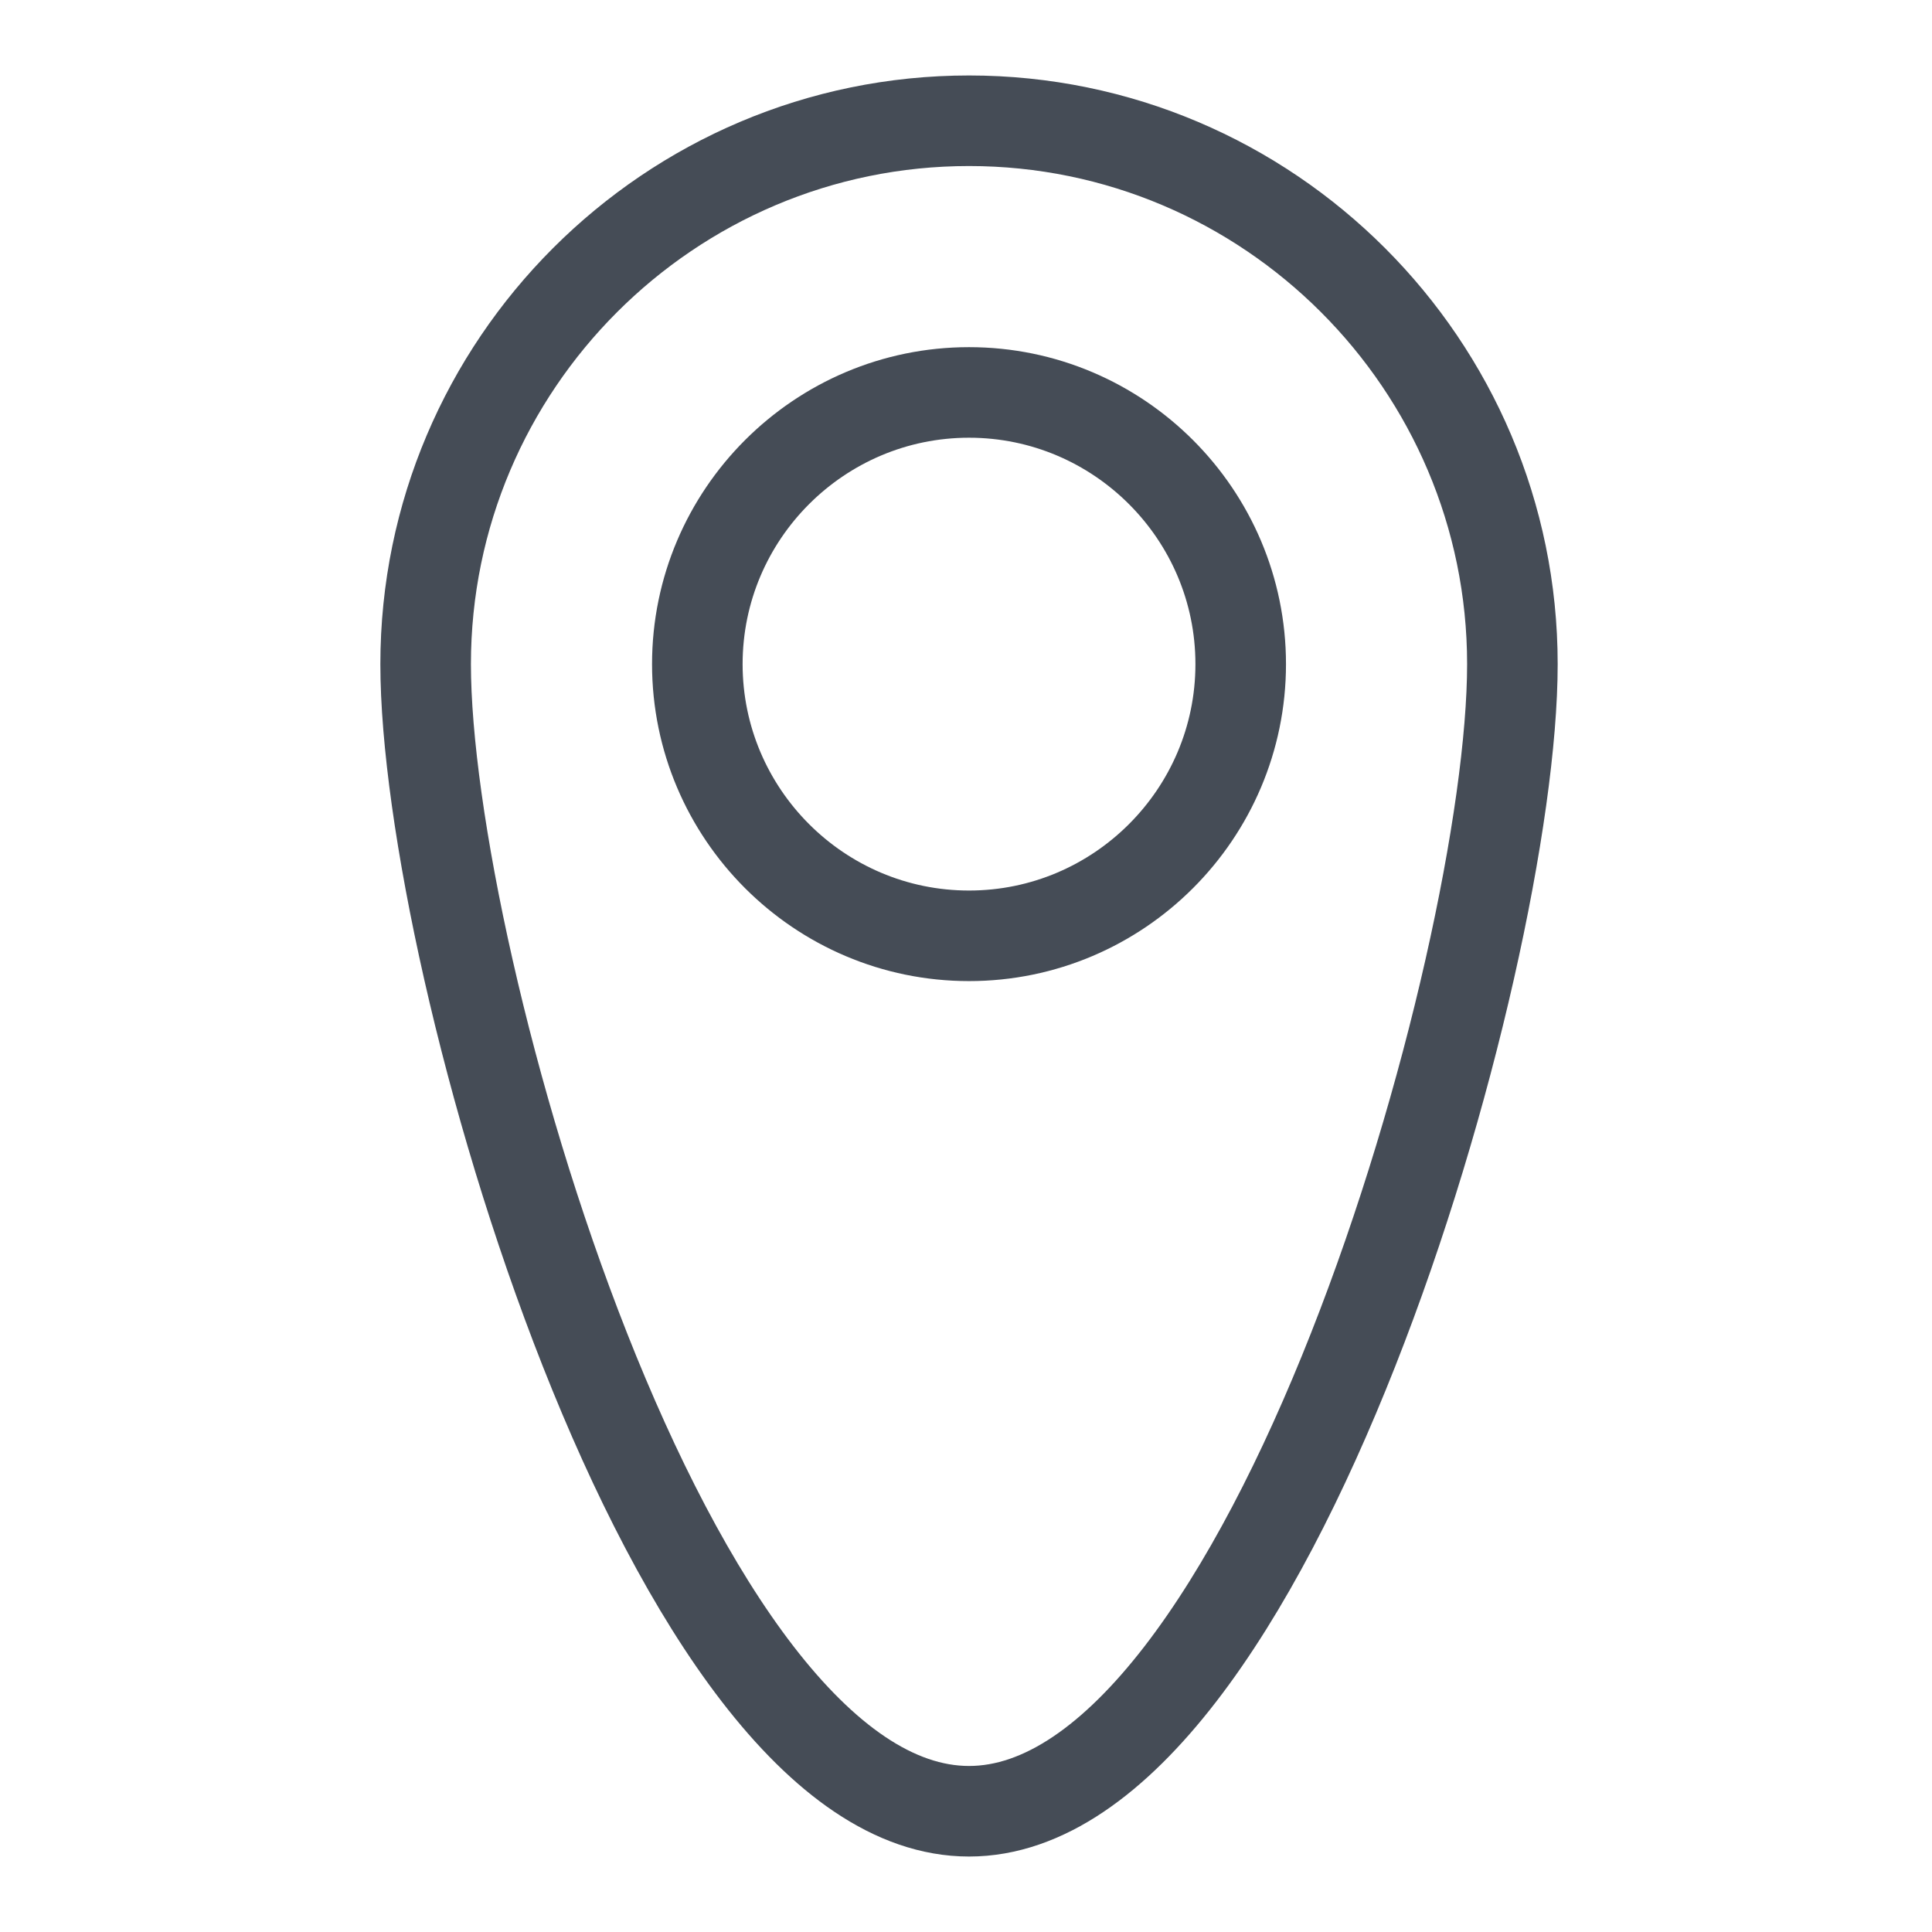
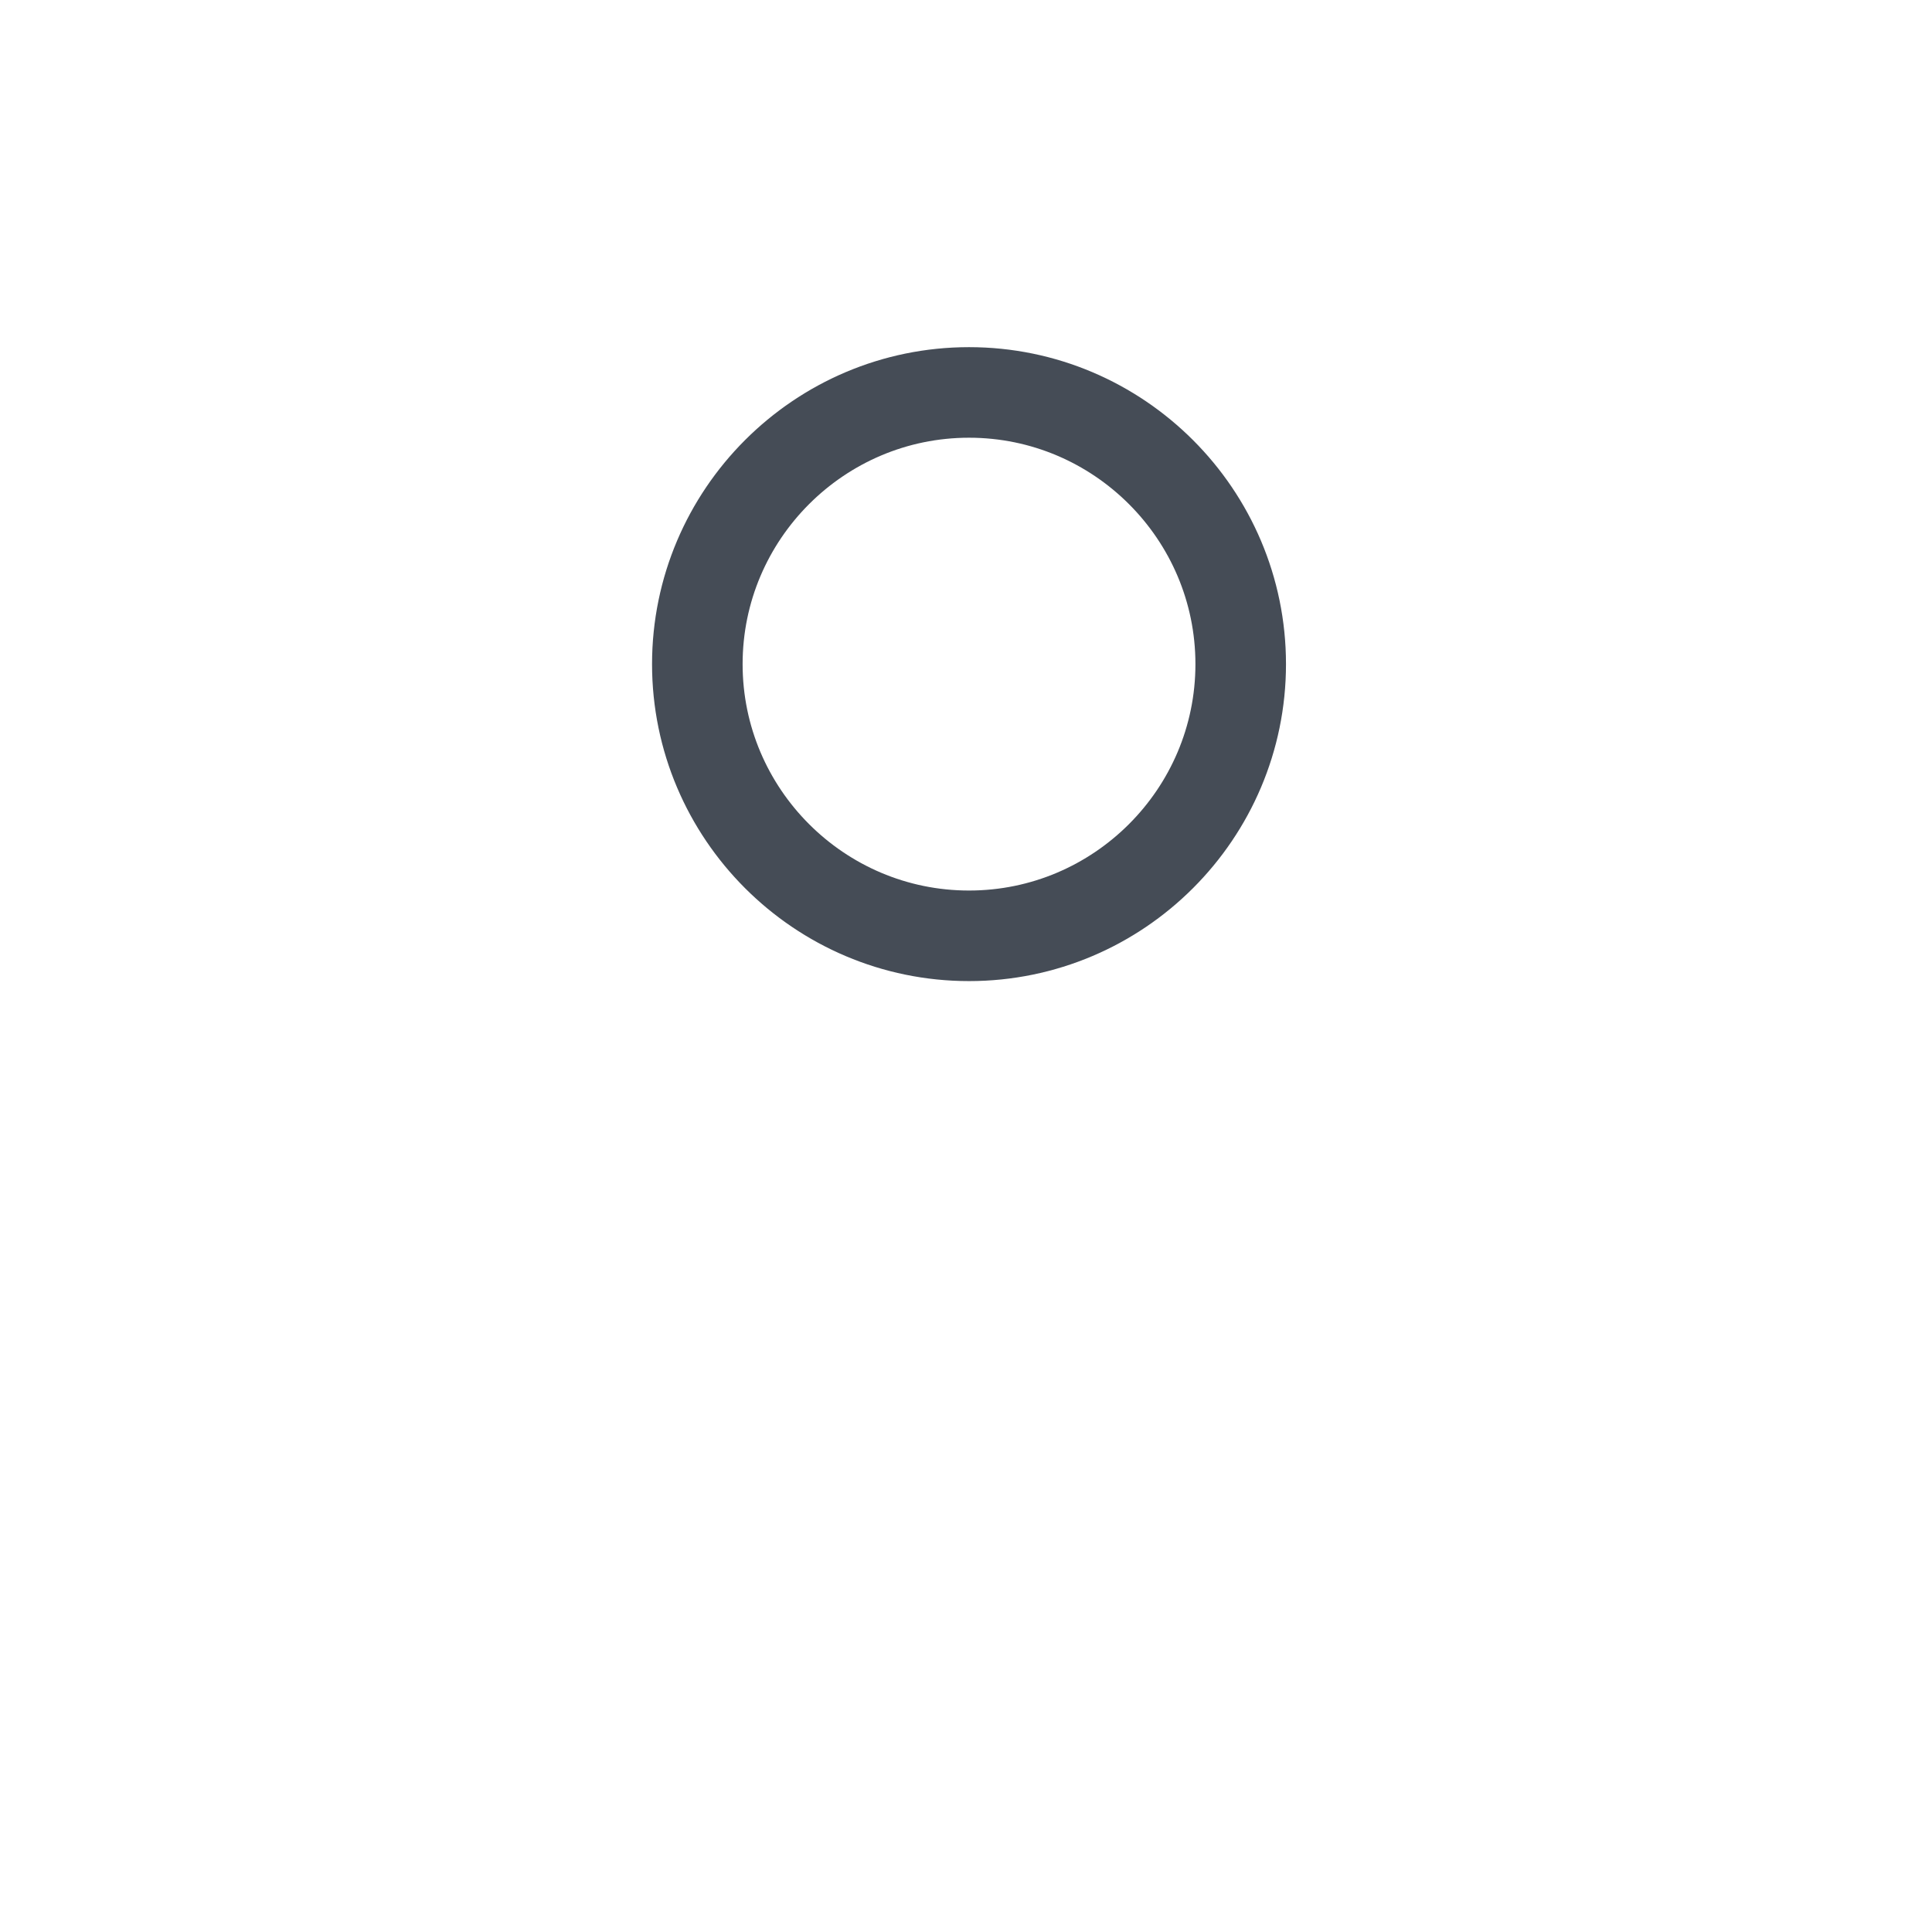
<svg xmlns="http://www.w3.org/2000/svg" version="1.1" id="Camada_1" x="0px" y="0px" width="32px" height="32px" viewBox="0 0 32 32" enable-background="new 0 0 32 32" xml:space="preserve">
  <g>
-     <path fill="none" stroke="#454C56" stroke-width="1.5" stroke-miterlimit="10" d="M16.05,2c-4.96,0-9,4.04-9,9s4.04,19,9,19   c4.96,0,9-14.04,9-19S21.01,2,16.05,2z" />
    <path fill="none" stroke="#454C56" stroke-width="1.5" stroke-miterlimit="10" d="M16.05,6.5c-2.48,0-4.5,2.02-4.5,4.5   s2.02,4.5,4.5,4.5c2.48,0,4.5-2.02,4.5-4.5S18.53,6.5,16.05,6.5z" />
  </g>
</svg>